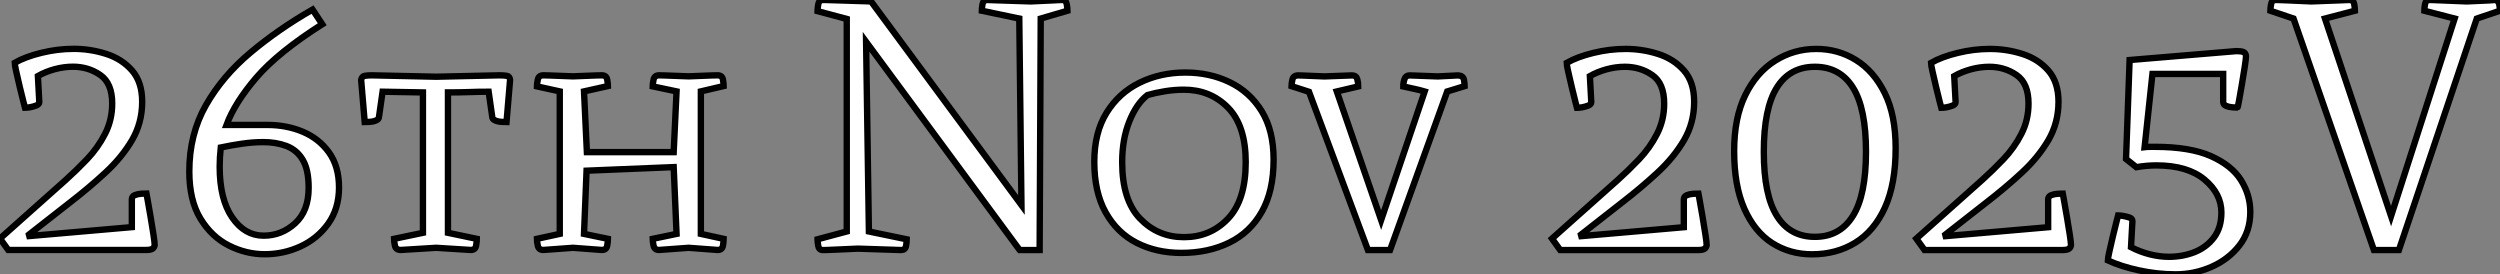
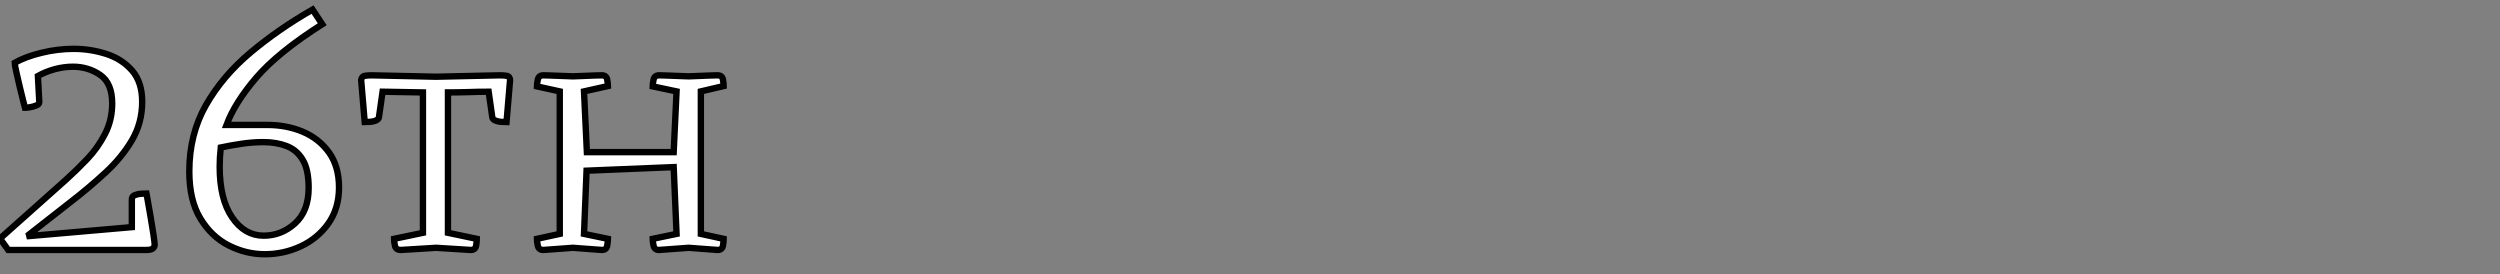
<svg xmlns="http://www.w3.org/2000/svg" viewBox="0.996 8.312 391.95 43.01">
  <rect x="0.996" y="8.312" width="391.95" height="43.01" fill="#808080" stroke="none" />
  <path d="M23.91-23.24L23.91-23.24Q23.91-19.94 22.32-17.22Q20.72-14.50 18.14-12.12Q15.57-9.74 12.60-7.45L12.60-7.45L6.16-2.41L6.22-2.18L22.29-3.58L22.29-7.95Q22.29-8.40 22.76-8.60Q23.24-8.79 23.80-8.82Q24.36-8.85 24.58-8.85L24.58-8.85Q24.58-8.85 24.78-7.76Q24.98-6.66 25.23-5.18Q25.48-3.70 25.68-2.41Q25.87-1.12 25.87-0.78L25.87-0.78Q25.82-0.39 25.54-0.20Q25.26 0 24.53 0L24.53 0L2.91 0L1.62-1.79L11.93-10.98Q13.61-12.49 15.29-14.25Q16.97-16.02 18.09-18.20Q19.21-20.38 19.21-22.96L19.21-22.96Q19.21-26.15 17.33-27.44Q15.46-28.73 13.05-28.73L13.05-28.73Q11.65-28.73 10.19-28.34Q8.74-27.94 7.56-27.27L7.56-27.27L7.78-23.18Q7.78-22.85 7.31-22.65Q6.83-22.46 6.30-22.37Q5.77-22.29 5.54-22.29L5.54-22.29Q5.54-22.29 5.29-23.24Q5.04-24.19 4.73-25.51Q4.42-26.82 4.17-27.94Q3.92-29.06 3.92-29.34L3.92-29.34Q5.60-30.30 8.12-30.91Q10.64-31.53 13.16-31.53L13.16-31.53Q15.79-31.53 18.26-30.74Q20.72-29.96 22.32-28.14Q23.91-26.32 23.91-23.24ZM50.62-37.69L50.62-37.69L52.14-35.39Q45.19-30.97 41.80-27.02Q38.42-23.07 37.13-19.60L37.13-19.60L43.57-19.60Q46.54-19.60 49.08-18.54Q51.63-17.47 53.20-15.29Q54.77-13.10 54.77-9.80L54.77-9.80Q54.77-6.50 53.09-4.14Q51.41-1.79 48.75-0.56Q46.09 0.67 43.12 0.67L43.12 0.67Q40.21 0.67 37.49-0.70Q34.78-2.07 33.04-4.93Q31.30-7.78 31.30-12.32L31.30-12.32Q31.30-18.14 33.91-22.71Q36.51-27.27 40.88-30.94Q45.25-34.61 50.62-37.69ZM42.90-16.91L42.90-16.91Q41.27-16.91 39.56-16.66Q37.86-16.41 36.23-16.07L36.23-16.07Q36.06-14.50 36.06-13.05L36.06-13.05Q36.06-7.95 38.02-5.10Q39.98-2.24 42.95-2.24L42.95-2.24Q45.75-2.24 47.88-4.17Q50.01-6.10 50.01-9.74L50.01-9.74Q50.01-12.60 49.08-14.14Q48.16-15.68 46.54-16.30Q44.91-16.91 42.90-16.91ZM67.93-2.69L67.93-24.70L61.60-24.81L61.04-20.89Q61.04-20.50 60.56-20.30Q60.09-20.10 59.56-20.08Q59.02-20.05 58.80-20.05L58.80-20.05L58.24-26.66Q58.35-27.22 58.80-27.30Q59.25-27.38 59.92-27.38L59.92-27.38L70-27.16L79.91-27.38Q80.64-27.38 81.09-27.30Q81.54-27.22 81.59-26.66L81.59-26.66L81.03-20.05Q80.86-20.05 80.30-20.08Q79.74-20.10 79.27-20.30Q78.79-20.50 78.79-20.89L78.79-20.89L78.23-24.81Q76.66-24.81 75.07-24.75Q73.47-24.70 71.85-24.70L71.85-24.70L71.85-2.69L76.38-1.74Q76.38-1.40 76.27-0.70Q76.16 0 75.43 0L75.43 0L70-0.34L64.46 0Q63.67 0 63.53-0.70Q63.39-1.40 63.39-1.74L63.39-1.74L67.93-2.69ZM107.24-15.34L107.69-24.86L103.94-25.65Q103.94-25.98 104.08-26.68Q104.22-27.38 104.94-27.38L104.94-27.38Q104.94-27.38 105.84-27.36Q106.74-27.33 109.59-27.22L109.59-27.22Q112.22-27.33 113.18-27.36Q114.13-27.38 114.13-27.38L114.13-27.38Q114.86-27.38 114.97-26.68Q115.08-25.98 115.08-25.70L115.08-25.70L111.50-24.86L111.50-2.52L115.08-1.74Q115.08-1.40 114.97-0.70Q114.86 0 114.13 0L114.13 0L109.59-0.34L104.94 0Q104.22 0 104.08-0.70Q103.94-1.40 103.94-1.74L103.94-1.74L107.69-2.52L107.24-12.99L93.58-12.43L93.18-2.52L96.94-1.74Q96.94-1.40 96.82-0.70Q96.71 0 95.98 0L95.98 0L91.45-0.34L86.80 0Q86.07 0 85.93-0.70Q85.79-1.40 85.79-1.74L85.79-1.74L89.38-2.52L89.38-24.86L85.79-25.65Q85.79-25.98 85.93-26.68Q86.07-27.38 86.80-27.38L86.80-27.38Q86.80-27.38 87.70-27.36Q88.59-27.33 91.45-27.22L91.45-27.22Q94.08-27.33 95.03-27.36Q95.98-27.38 95.98-27.38L95.98-27.38Q96.71-27.38 96.82-26.68Q96.94-25.98 96.94-25.70L96.94-25.70L93.18-24.86L93.63-15.34L107.24-15.34Z" fill="white" stroke="black" transform="translate(0 0) scale(1 1) translate(-0.624 47.501)" />
-   <path d="M34.78-7.06L34.44-36.29L28.56-37.52Q28.56-37.86 28.67-38.53Q28.78-39.20 29.46-39.20L29.46-39.20L36.23-38.98Q38.70-39.09 39.70-39.14Q40.71-39.20 40.94-39.20Q41.16-39.20 41.16-39.20L41.16-39.20Q41.78-39.20 41.89-38.50Q42-37.80 42-37.52L42-37.52L37.80-36.29L37.63 0L34.50 0L10.42-32.65L10.86-2.91L16.80-1.68Q16.80-1.34 16.69-0.67Q16.58 0 15.90 0L15.90 0L9.13-0.22Q6.72-0.11 5.54-0.06Q4.37 0 4.00 0Q3.64 0 3.64 0L3.64 0Q3.02 0 2.91-0.70Q2.80-1.40 2.80-1.68L2.80-1.68L7.39-2.91L7.39-36.23L2.80-37.46Q2.80-37.74 2.91-38.47Q3.02-39.20 3.64-39.20L3.64-39.20Q3.64-39.20 4.09-39.20Q4.54-39.20 6.16-39.14Q7.78-39.09 11.20-38.98L11.20-38.98L34.78-7.06ZM74.31-14.17L74.31-14.17Q74.31-9.24 72.46-5.99Q70.62-2.74 67.34-1.15Q64.06 0.45 59.86 0.45L59.86 0.45Q55.94 0.45 52.86-1.12Q49.78-2.69 47.99-5.88Q46.20-9.07 46.20-13.83L46.20-13.83Q46.20-18.42 48.13-21.53Q50.06-24.64 53.31-26.24Q56.56-27.83 60.48-27.83L60.48-27.83Q64.29-27.83 67.42-26.32Q70.56-24.81 72.44-21.78Q74.31-18.76 74.31-14.17ZM50.57-13.78L50.57-13.78Q50.57-7.84 53.37-4.93Q56.17-2.02 60.26-2.02L60.26-2.02Q64.40-2.02 67.17-4.93Q69.94-7.84 69.94-13.78L69.94-13.78Q69.94-19.49 67.17-22.32Q64.40-25.14 60.26-25.14L60.26-25.14Q58.74-25.14 57.23-24.89Q55.72-24.64 54.54-24.30L54.54-24.30Q52.81-22.96 51.69-20.16Q50.57-17.36 50.57-13.78ZM87.58-25.65L87.58-25.65L84.22-24.86L91.17-4.70L98-24.86Q97.22-25.09 96.32-25.28Q95.42-25.48 94.64-25.65L94.64-25.65Q94.64-26.26 94.84-26.82Q95.03-27.38 95.65-27.38L95.65-27.38L100.07-27.22L103.26-27.38Q104.05-27.33 104.16-26.66Q104.27-25.98 104.27-25.70L104.27-25.70L101.53-24.86L92.57 0L89.10 0L79.86-24.81L77.11-25.70Q77.11-25.98 77.25-26.68Q77.39-27.38 78.18-27.38L78.18-27.38Q78.18-27.38 78.88-27.36Q79.58-27.33 82.26-27.22L82.26-27.22L86.63-27.38Q87.25-27.38 87.42-26.82Q87.58-26.26 87.58-25.65Z" fill="white" stroke="black" transform="translate(127.16 0) scale(1 1) translate(-0.8 47.513)" />
-   <path d="M23.91-23.24L23.91-23.24Q23.91-19.94 22.32-17.22Q20.72-14.50 18.14-12.12Q15.57-9.74 12.60-7.45L12.60-7.45L6.16-2.41L6.22-2.18L22.29-3.58L22.29-7.95Q22.29-8.40 22.76-8.60Q23.24-8.79 23.80-8.82Q24.36-8.85 24.58-8.85L24.58-8.85Q24.58-8.85 24.78-7.76Q24.98-6.66 25.23-5.18Q25.48-3.70 25.68-2.41Q25.87-1.12 25.87-0.78L25.87-0.78Q25.82-0.39 25.54-0.20Q25.26 0 24.53 0L24.53 0L2.91 0L1.62-1.79L11.93-10.98Q13.61-12.49 15.29-14.25Q16.97-16.02 18.09-18.20Q19.21-20.38 19.21-22.96L19.21-22.96Q19.21-26.15 17.33-27.44Q15.46-28.73 13.05-28.73L13.05-28.73Q11.65-28.73 10.19-28.34Q8.74-27.94 7.56-27.27L7.56-27.27L7.78-23.18Q7.78-22.85 7.31-22.65Q6.83-22.46 6.30-22.37Q5.77-22.29 5.54-22.29L5.54-22.29Q5.54-22.29 5.29-23.24Q5.04-24.19 4.73-25.51Q4.42-26.82 4.17-27.94Q3.92-29.06 3.92-29.34L3.92-29.34Q5.60-30.30 8.12-30.91Q10.64-31.53 13.16-31.53L13.16-31.53Q15.79-31.53 18.26-30.74Q20.72-29.96 22.32-28.14Q23.91-26.32 23.91-23.24ZM55.50-15.96L55.50-15.96Q55.50-10.36 53.82-6.66Q52.14-2.97 49.17-1.15Q46.20 0.67 42.39 0.67L42.39 0.67Q38.92 0.67 36.15-1.09Q33.38-2.86 31.78-6.47Q30.18-10.08 30.18-15.51L30.18-15.51Q30.18-20.72 31.92-24.28Q33.66-27.83 36.60-29.68Q39.54-31.53 43.06-31.53L43.06-31.53Q46.48-31.53 49.28-29.79Q52.08-28.06 53.79-24.61Q55.50-21.17 55.50-15.96ZM50.85-15.40L50.85-15.40Q50.85-22.23 48.80-25.48Q46.76-28.73 42.84-28.73L42.84-28.73Q38.92-28.73 36.88-25.48Q34.83-22.23 34.83-15.40L34.83-15.40Q34.83-8.62 36.88-5.35Q38.92-2.07 42.84-2.07L42.84-2.07Q46.76-2.07 48.80-5.35Q50.85-8.62 50.85-15.40ZM81.03-23.24L81.03-23.24Q81.03-19.94 79.44-17.22Q77.84-14.50 75.26-12.12Q72.69-9.74 69.72-7.45L69.72-7.45L63.28-2.41L63.34-2.18L79.41-3.58L79.41-7.95Q79.41-8.40 79.88-8.60Q80.36-8.79 80.92-8.82Q81.48-8.85 81.70-8.85L81.70-8.85Q81.70-8.85 81.90-7.76Q82.10-6.66 82.35-5.18Q82.60-3.70 82.80-2.41Q82.99-1.12 82.99-0.78L82.99-0.78Q82.94-0.39 82.66-0.20Q82.38 0 81.65 0L81.65 0L60.03 0L58.74-1.79L69.05-10.98Q70.73-12.49 72.41-14.25Q74.09-16.02 75.21-18.20Q76.33-20.38 76.33-22.96L76.33-22.96Q76.33-26.15 74.45-27.44Q72.58-28.73 70.17-28.73L70.17-28.73Q68.77-28.73 67.31-28.34Q65.86-27.94 64.68-27.27L64.68-27.27L64.90-23.18Q64.90-22.85 64.43-22.65Q63.95-22.46 63.42-22.37Q62.89-22.29 62.66-22.29L62.66-22.29Q62.66-22.29 62.41-23.24Q62.16-24.19 61.85-25.51Q61.54-26.82 61.29-27.94Q61.04-29.06 61.04-29.34L61.04-29.34Q62.72-30.30 65.24-30.91Q67.76-31.53 70.28-31.53L70.28-31.53Q72.91-31.53 75.38-30.74Q77.84-29.96 79.44-28.14Q81.03-26.32 81.03-23.24ZM93.24-12.99L91.62-14.28L92.18-29.79L108.92-31.19Q109.65-31.19 110.01-31.05Q110.38-30.91 110.43-30.41L110.43-30.41Q110.43-30.07 110.24-28.78Q110.04-27.50 109.79-26.01Q109.54-24.53 109.34-23.44Q109.14-22.34 109.09-22.34L109.09-22.34Q108.92-22.34 108.36-22.37Q107.80-22.40 107.32-22.60Q106.85-22.79 106.85-23.24L106.85-23.24L106.85-27.61L95.76-27.61L94.53-16.13Q94.98-16.18 95.37-16.18Q95.76-16.18 96.15-16.18L96.15-16.18Q101.64-16.18 104.92-14.73Q108.19-13.27 109.65-10.95Q111.10-8.62 111.10-5.99L111.10-5.99Q111.10-2.91 109.40-0.73Q107.69 1.46 105.03 2.63Q102.37 3.81 99.40 3.81L99.40 3.81Q96.49 3.81 93.66 3.19Q90.83 2.58 88.76 1.62L88.76 1.62Q88.76 1.34 89.01 0.22Q89.26-0.90 89.57-2.21Q89.88-3.53 90.13-4.48Q90.38-5.43 90.38-5.43L90.38-5.43Q90.61-5.43 91.14-5.35Q91.67-5.26 92.15-5.10Q92.62-4.93 92.62-4.54L92.62-4.54L92.40-0.45Q93.80 0.28 95.34 0.67Q96.88 1.06 98.34 1.06L98.34 1.06Q100.52 1.06 102.40 0.31Q104.27-0.45 105.42-1.99Q106.57-3.53 106.57-5.88L106.57-5.88Q106.57-8.85 103.91-11.06Q101.25-13.27 96.38-13.27L96.38-13.27Q94.81-13.27 93.24-12.99L93.24-12.99ZM127.51-37.52L127.51-37.52L122.81-36.29L133.17-5.32L143.14-36.29L138.38-37.52Q138.38-37.86 138.49-38.53Q138.60-39.20 139.22-39.20L139.22-39.20Q139.22-39.20 139.22-39.20Q139.22-39.20 139.22-39.20L139.22-39.20L139.22-39.20Q139.22-39.20 139.52-39.20Q139.83-39.20 141.06-39.14Q142.30-39.09 145.04-38.98L145.04-38.98Q147.84-39.09 148.62-39.14Q149.41-39.20 149.41-39.20L149.41-39.20L149.41-39.20Q149.41-39.20 149.41-39.20Q149.41-39.20 149.41-39.20L149.41-39.20Q150.02-39.14 150.14-38.47Q150.25-37.80 150.25-37.52L150.25-37.52L146.61-36.29L134.40 0L130.48 0L117.88-36.29L114.24-37.52Q114.24-37.80 114.35-38.50Q114.46-39.20 115.08-39.20L115.08-39.20Q115.08-39.20 115.47-39.20Q115.86-39.20 117.07-39.14Q118.27-39.09 120.68-38.98L120.68-38.98Q123.70-39.09 124.96-39.14Q126.22-39.20 126.45-39.20Q126.67-39.20 126.67-39.20L126.67-39.20Q127.29-39.20 127.40-38.53Q127.51-37.86 127.51-37.52Z" fill="white" stroke="black" transform="translate(243.32 0) scale(1 1) translate(-0.624 47.513)" />
</svg>